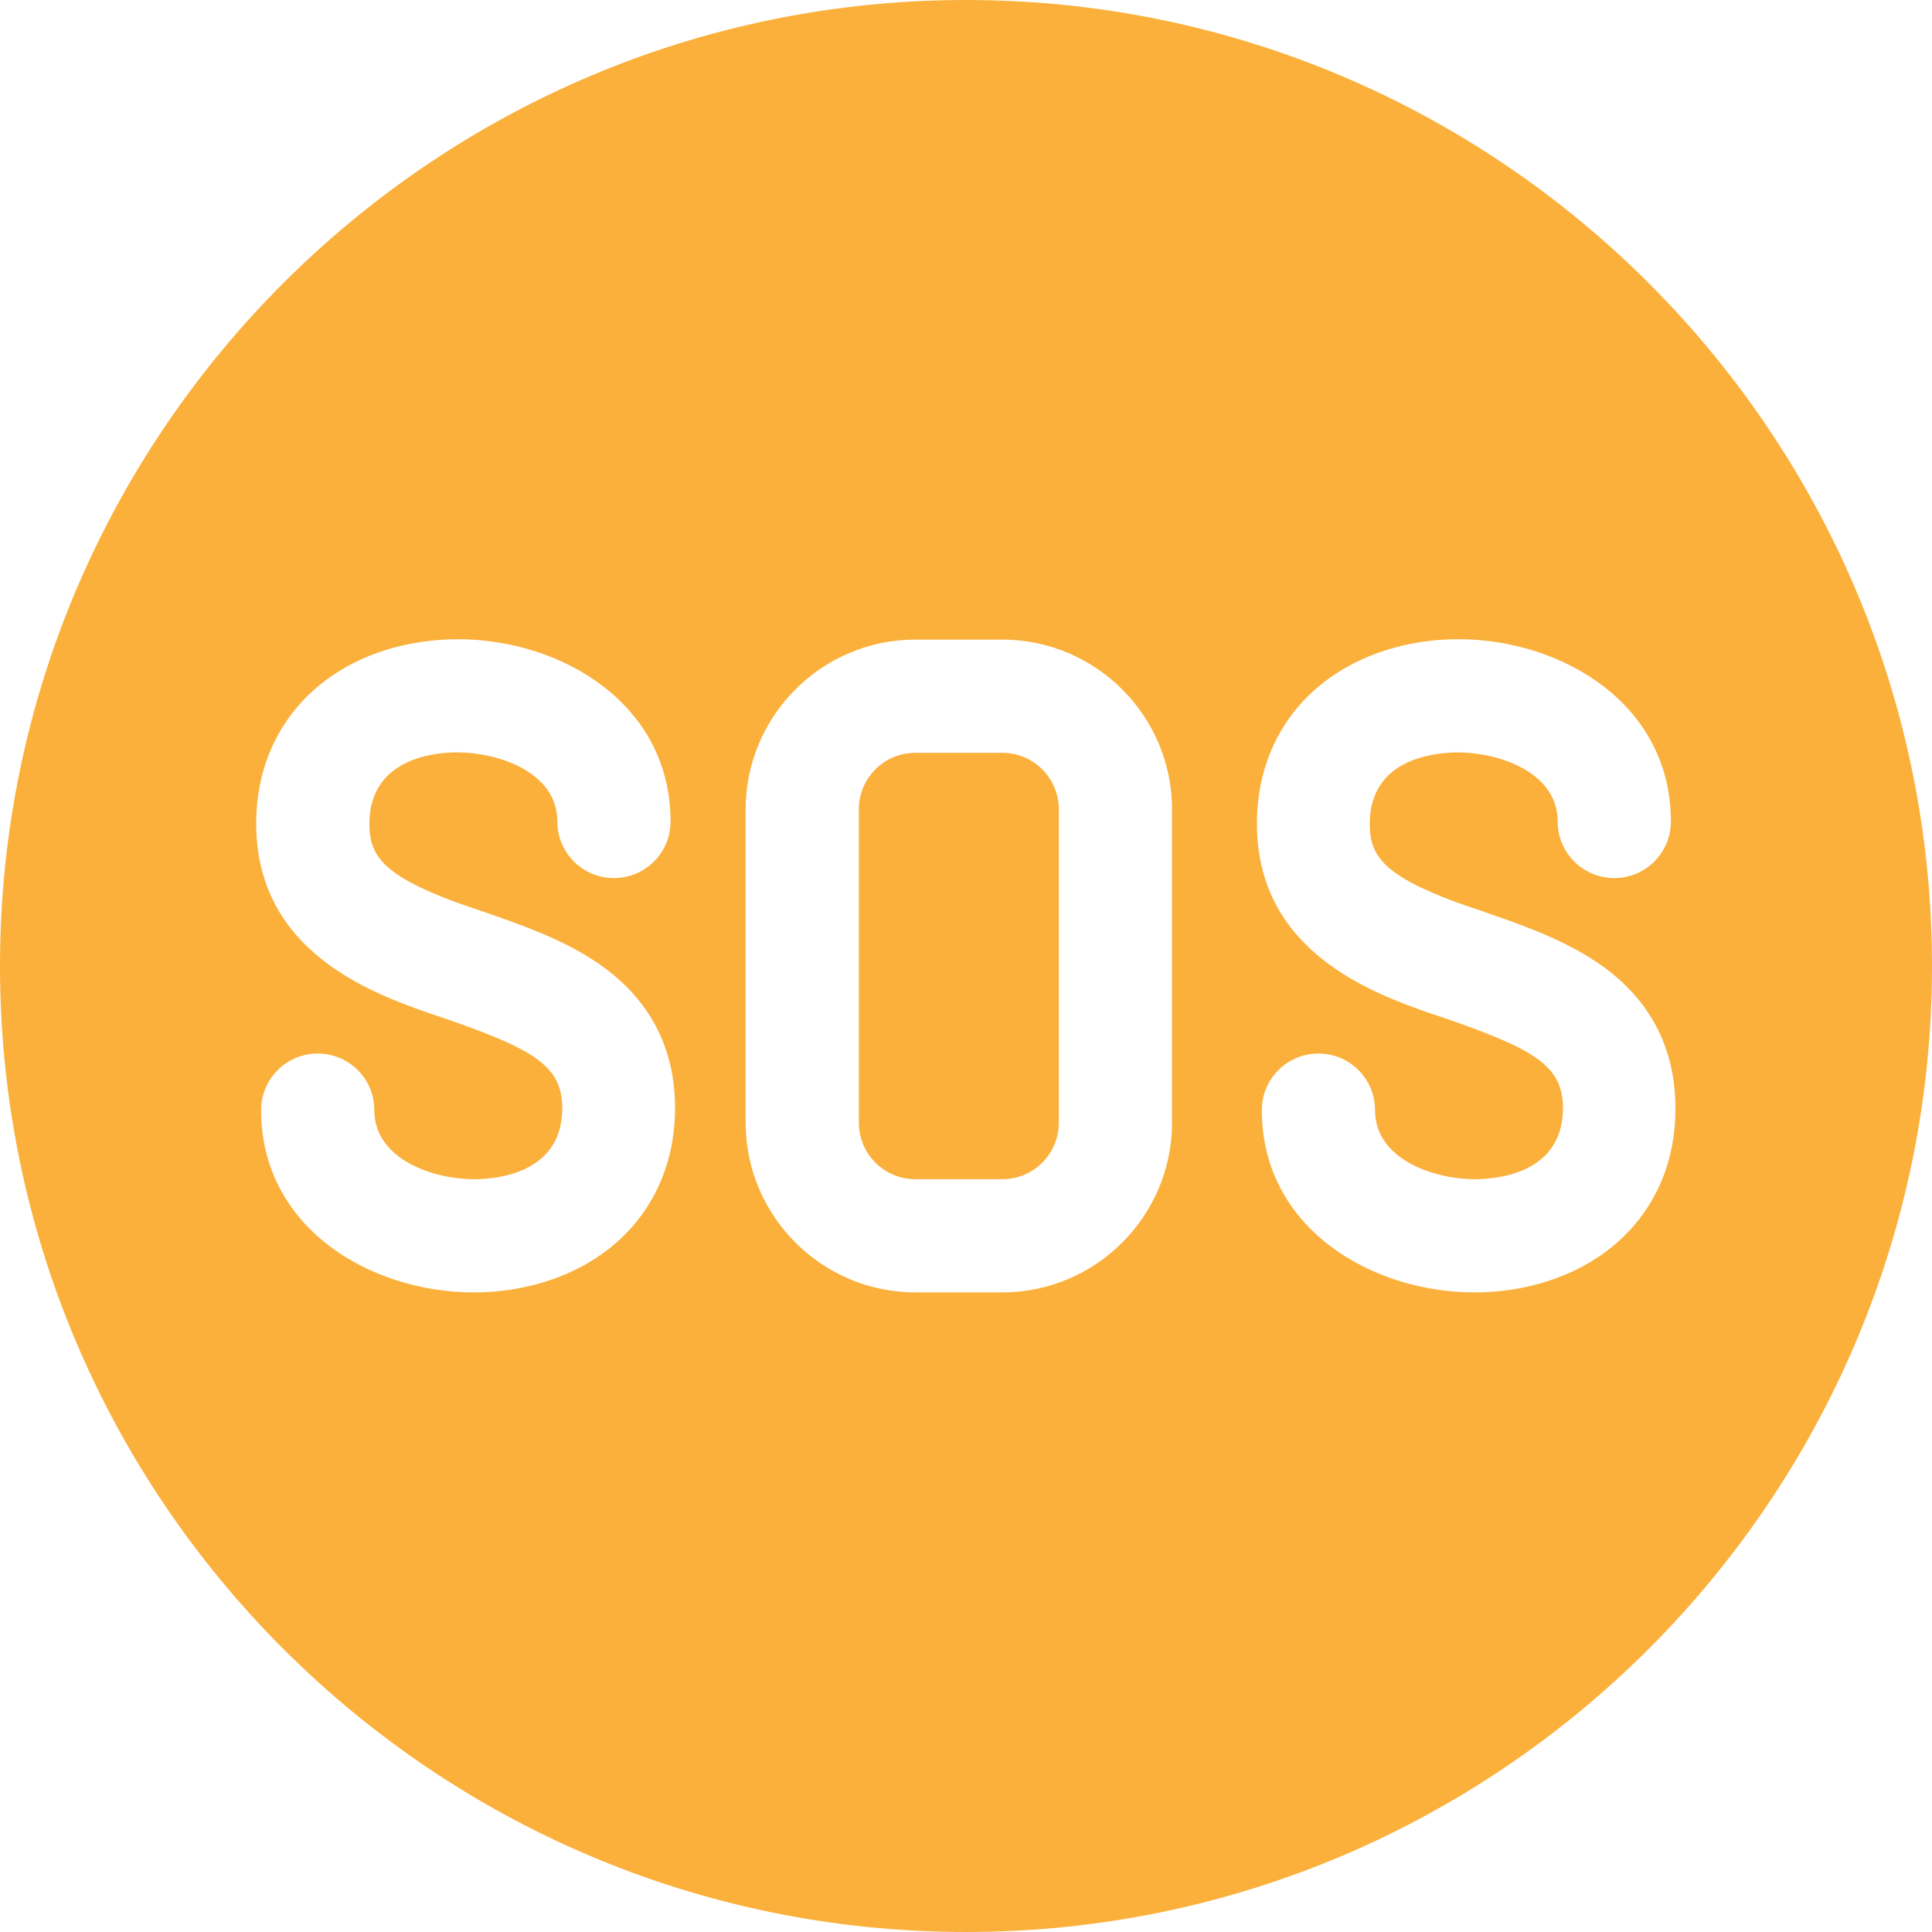
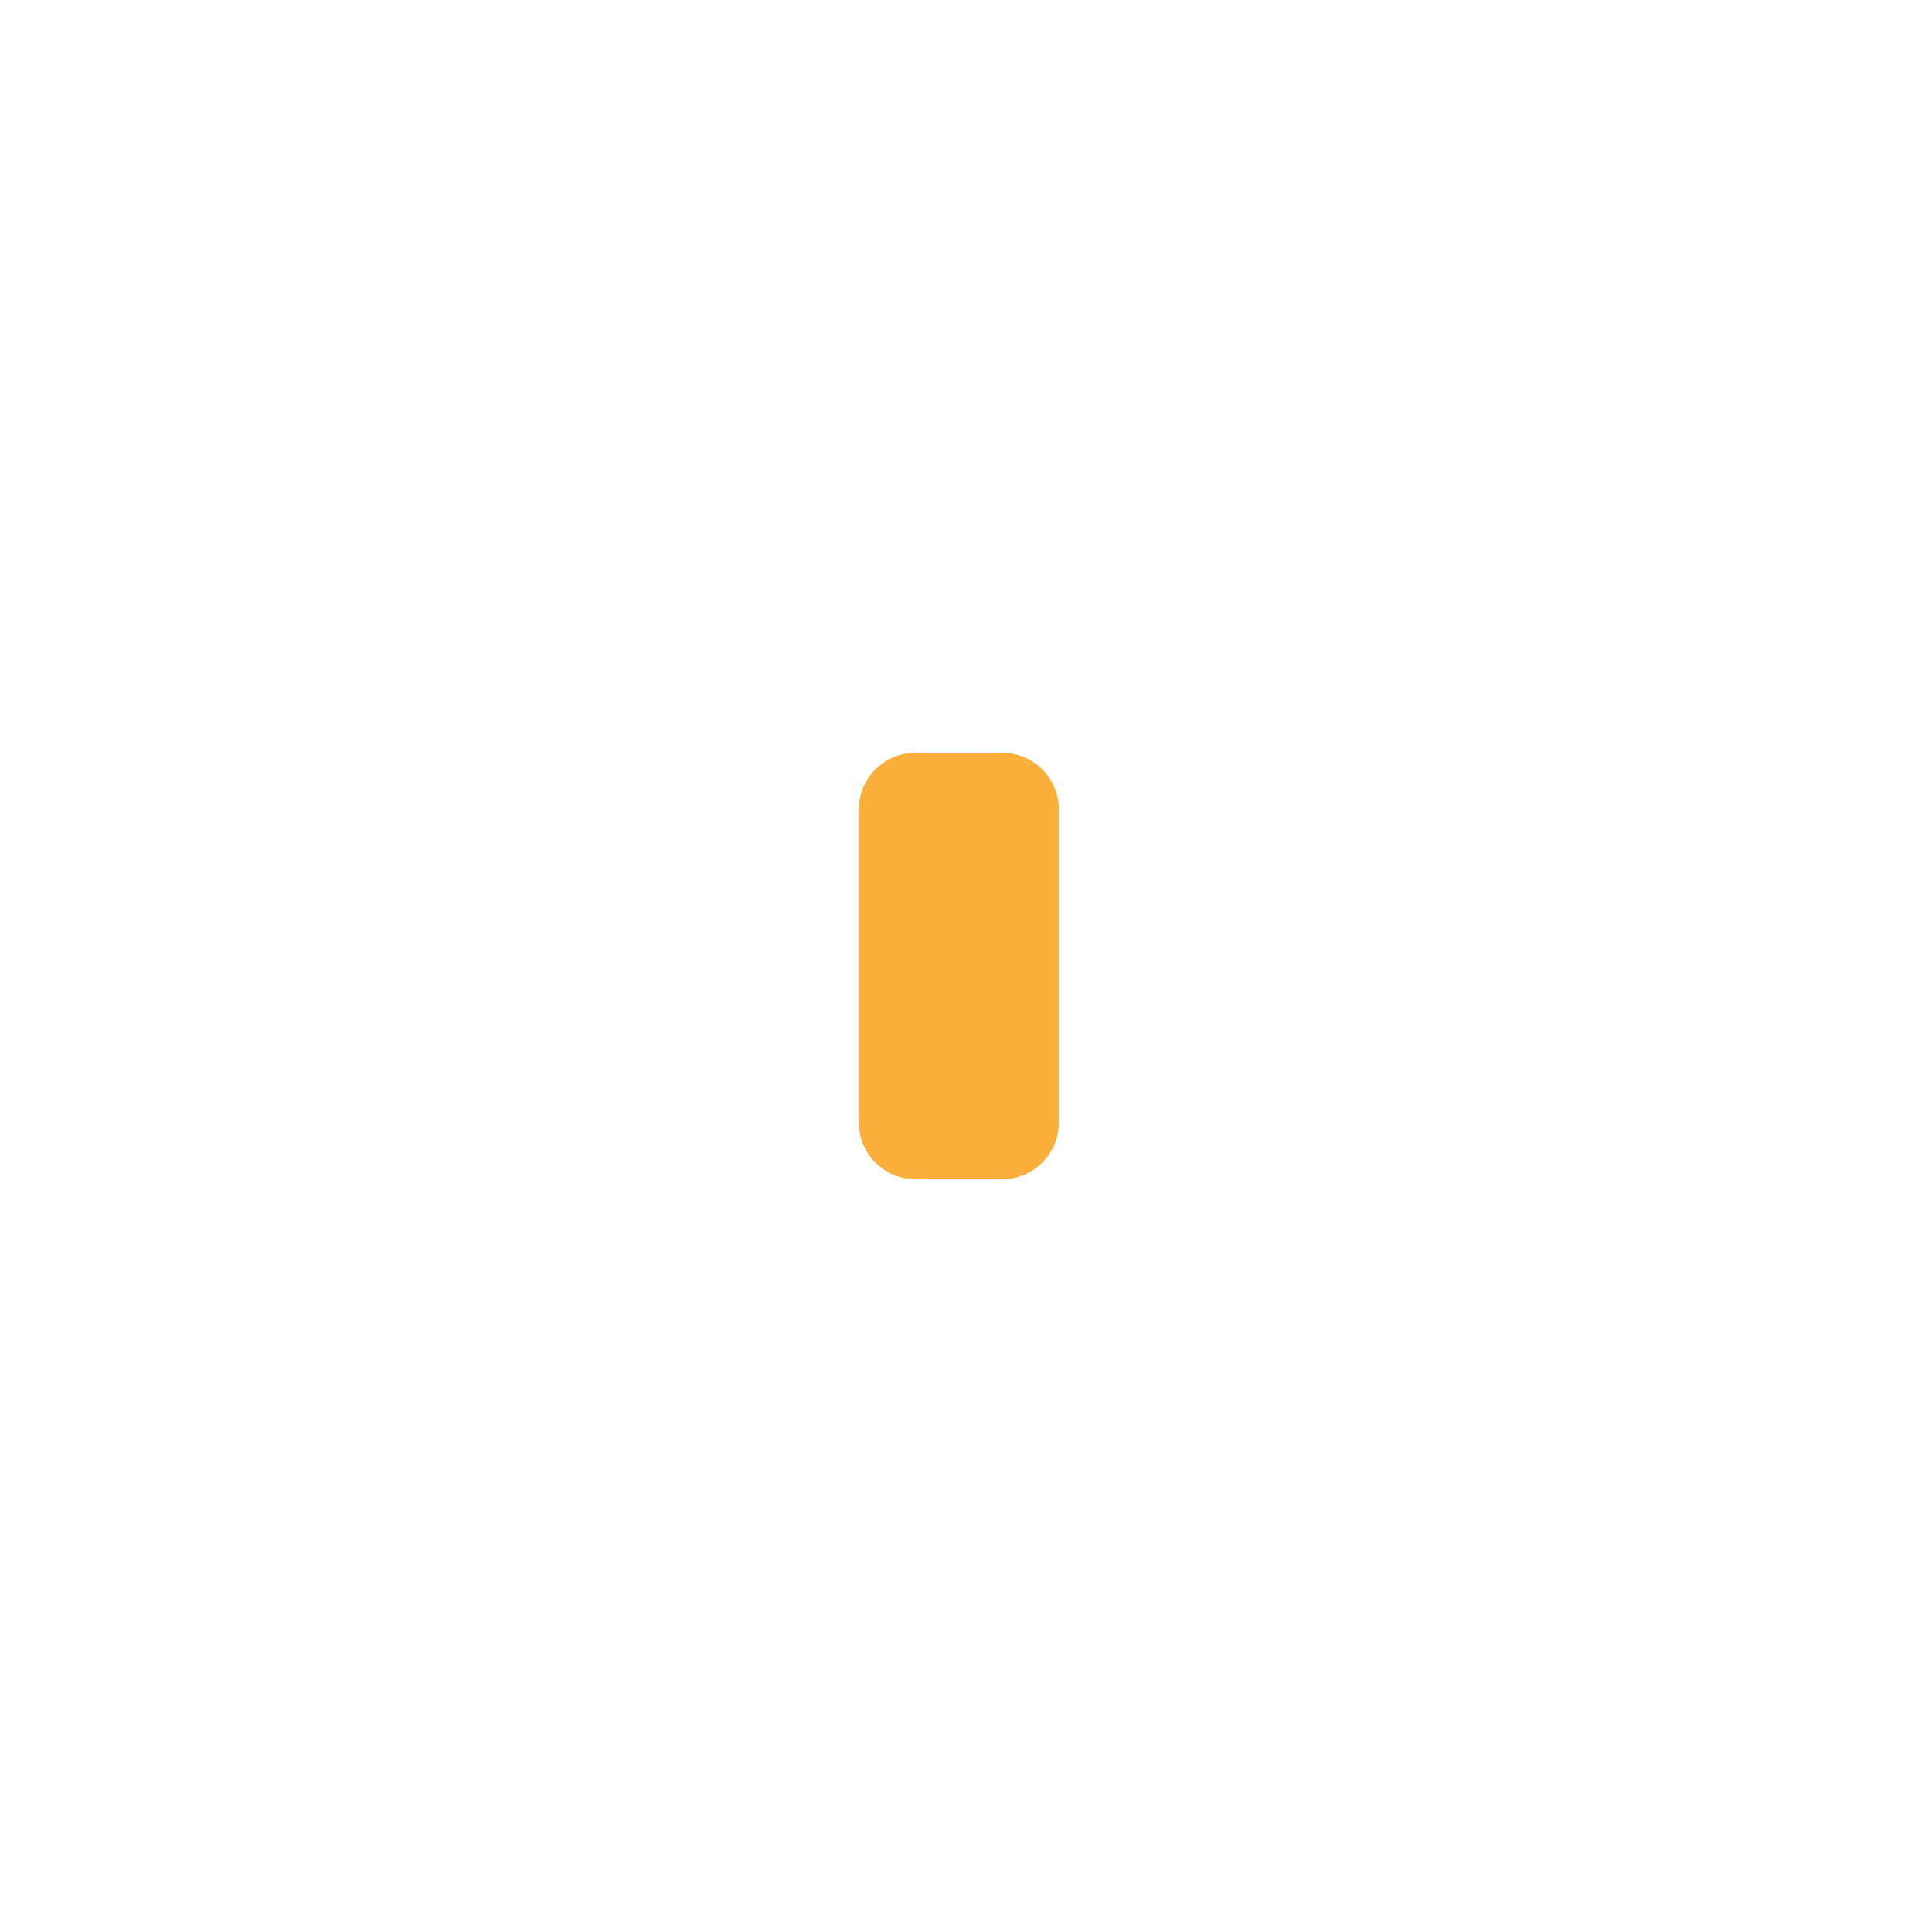
<svg xmlns="http://www.w3.org/2000/svg" version="1.1" id="Layer_1" x="0px" y="0px" viewBox="0 0 512 512" style="enable-background:new 0 0 512 512;" xml:space="preserve">
  <style type="text/css">
	.st0{fill:#FBB03B;}
</style>
  <path class="st0" d="M265.6,199.5h-23c-8.3,0-15,6.7-15,15v83c0,8.3,6.7,15,15,15h23c8.3,0,15-6.7,15-15v-83  C280.6,206.2,273.9,199.5,265.6,199.5z" />
-   <path class="st0" d="M256,0C114.8,0,0,114.8,0,256s114.8,256,256,256s256-114.8,256-256S397.2,0,256,0z M160.9,331.3  c-9.4,7.2-22,11.2-35.3,11.2c-0.1,0-0.2,0-0.3,0c-27.2-0.1-56.1-17.1-56.1-48.3c0-8.3,6.7-15,15-15s15,6.7,15,15  c0,13.3,16.1,18.3,26.3,18.3c0,0,0.1,0,0.2,0c5.6,0,23.2-1.4,23.3-18.6c0.1-11.4-7.4-15.8-31.4-24.1c-0.8-0.3-3.4-1.1-3.9-1.3  c-15-5.3-46.1-16.3-45.8-50.7c0.1-15.2,6.5-28.4,18-37.2c9.5-7.3,22.1-11.2,35.7-11.2c27.2,0.1,56.1,17.1,56.1,48.3  c0,8.3-6.7,15-15,15s-15-6.7-15-15c0-13.3-16.1-18.3-26.3-18.3c-5.4-0.1-23.3,1.2-23.5,18.6c-0.1,8.6,3.3,13.8,22.9,21.1  c0.2,0.1,4.4,1.5,6.4,2.2c11.3,3.9,22.9,7.9,32.6,14.9c12.8,9.3,19.2,22.1,19.1,37.8C178.8,309.3,172.4,322.5,160.9,331.3  L160.9,331.3z M310.6,297.5c0,24.8-20.2,45-45,45h-23c-24.8,0-45-20.2-45-45v-83c0-24.8,20.2-45,45-45h23c24.8,0,45,20.2,45,45  V297.5z M426.1,331.3c-9.4,7.2-22,11.2-35.3,11.2c-0.1,0-0.2,0-0.3,0c-27.2-0.1-56.1-17.1-56.1-48.3c0-8.3,6.7-15,15-15  s15,6.7,15,15c0,13.3,16.1,18.3,26.3,18.3c5.5,0,23.3-1.2,23.5-18.6c0.1-11.4-7.4-15.8-31.4-24.1c-0.8-0.3-3.4-1.1-3.9-1.3  c-15-5.3-46.1-16.3-45.8-50.7c0.1-15.2,6.5-28.4,18-37.2c9.4-7.2,22-11.2,35.3-11.2c0.1,0,0.2,0,0.3,0c27.2,0.1,56.1,17.1,56.1,48.3  c0,8.3-6.7,15-15,15s-15-6.7-15-15c0-13.3-16.1-18.3-26.3-18.3c-5.5,0-23.3,1.2-23.5,18.6c-0.1,8.6,3.3,13.8,22.9,21.1  c0.2,0.1,4.4,1.5,6.4,2.2c11.3,3.9,22.9,7.9,32.6,14.9c12.8,9.3,19.2,22.1,19.1,37.8C444,309.3,437.6,322.5,426.1,331.3L426.1,331.3  z" />
</svg>